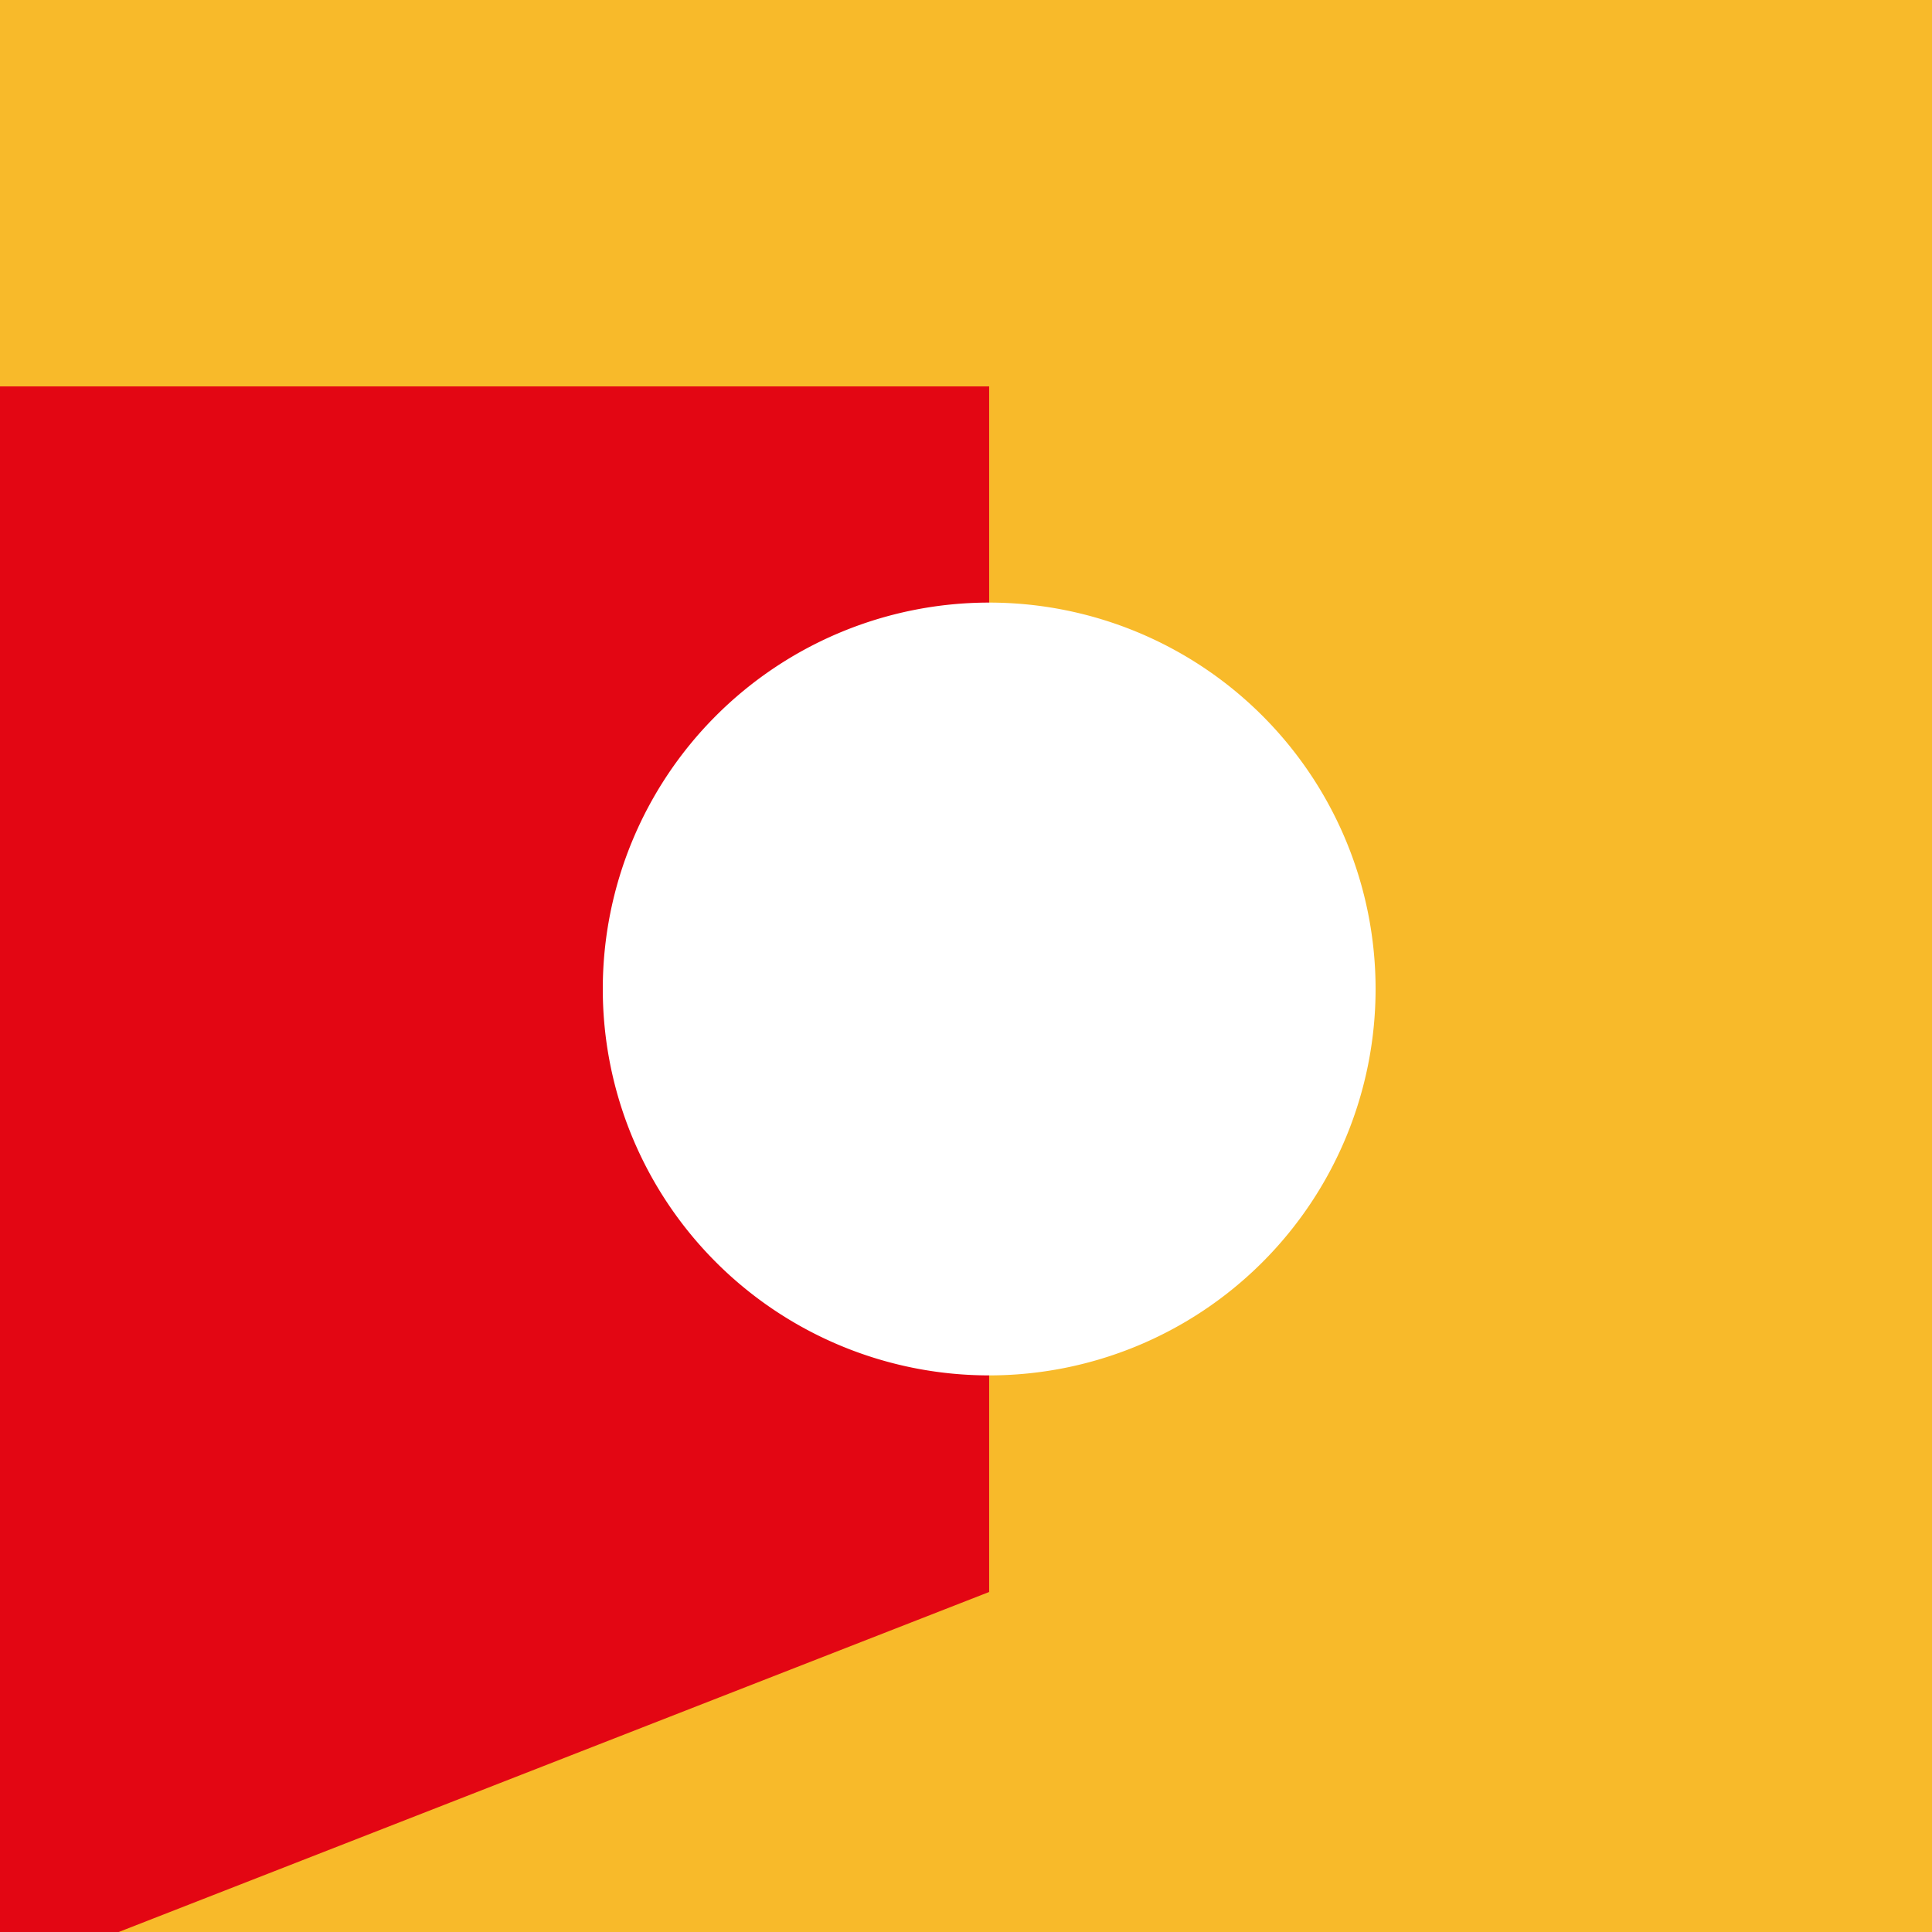
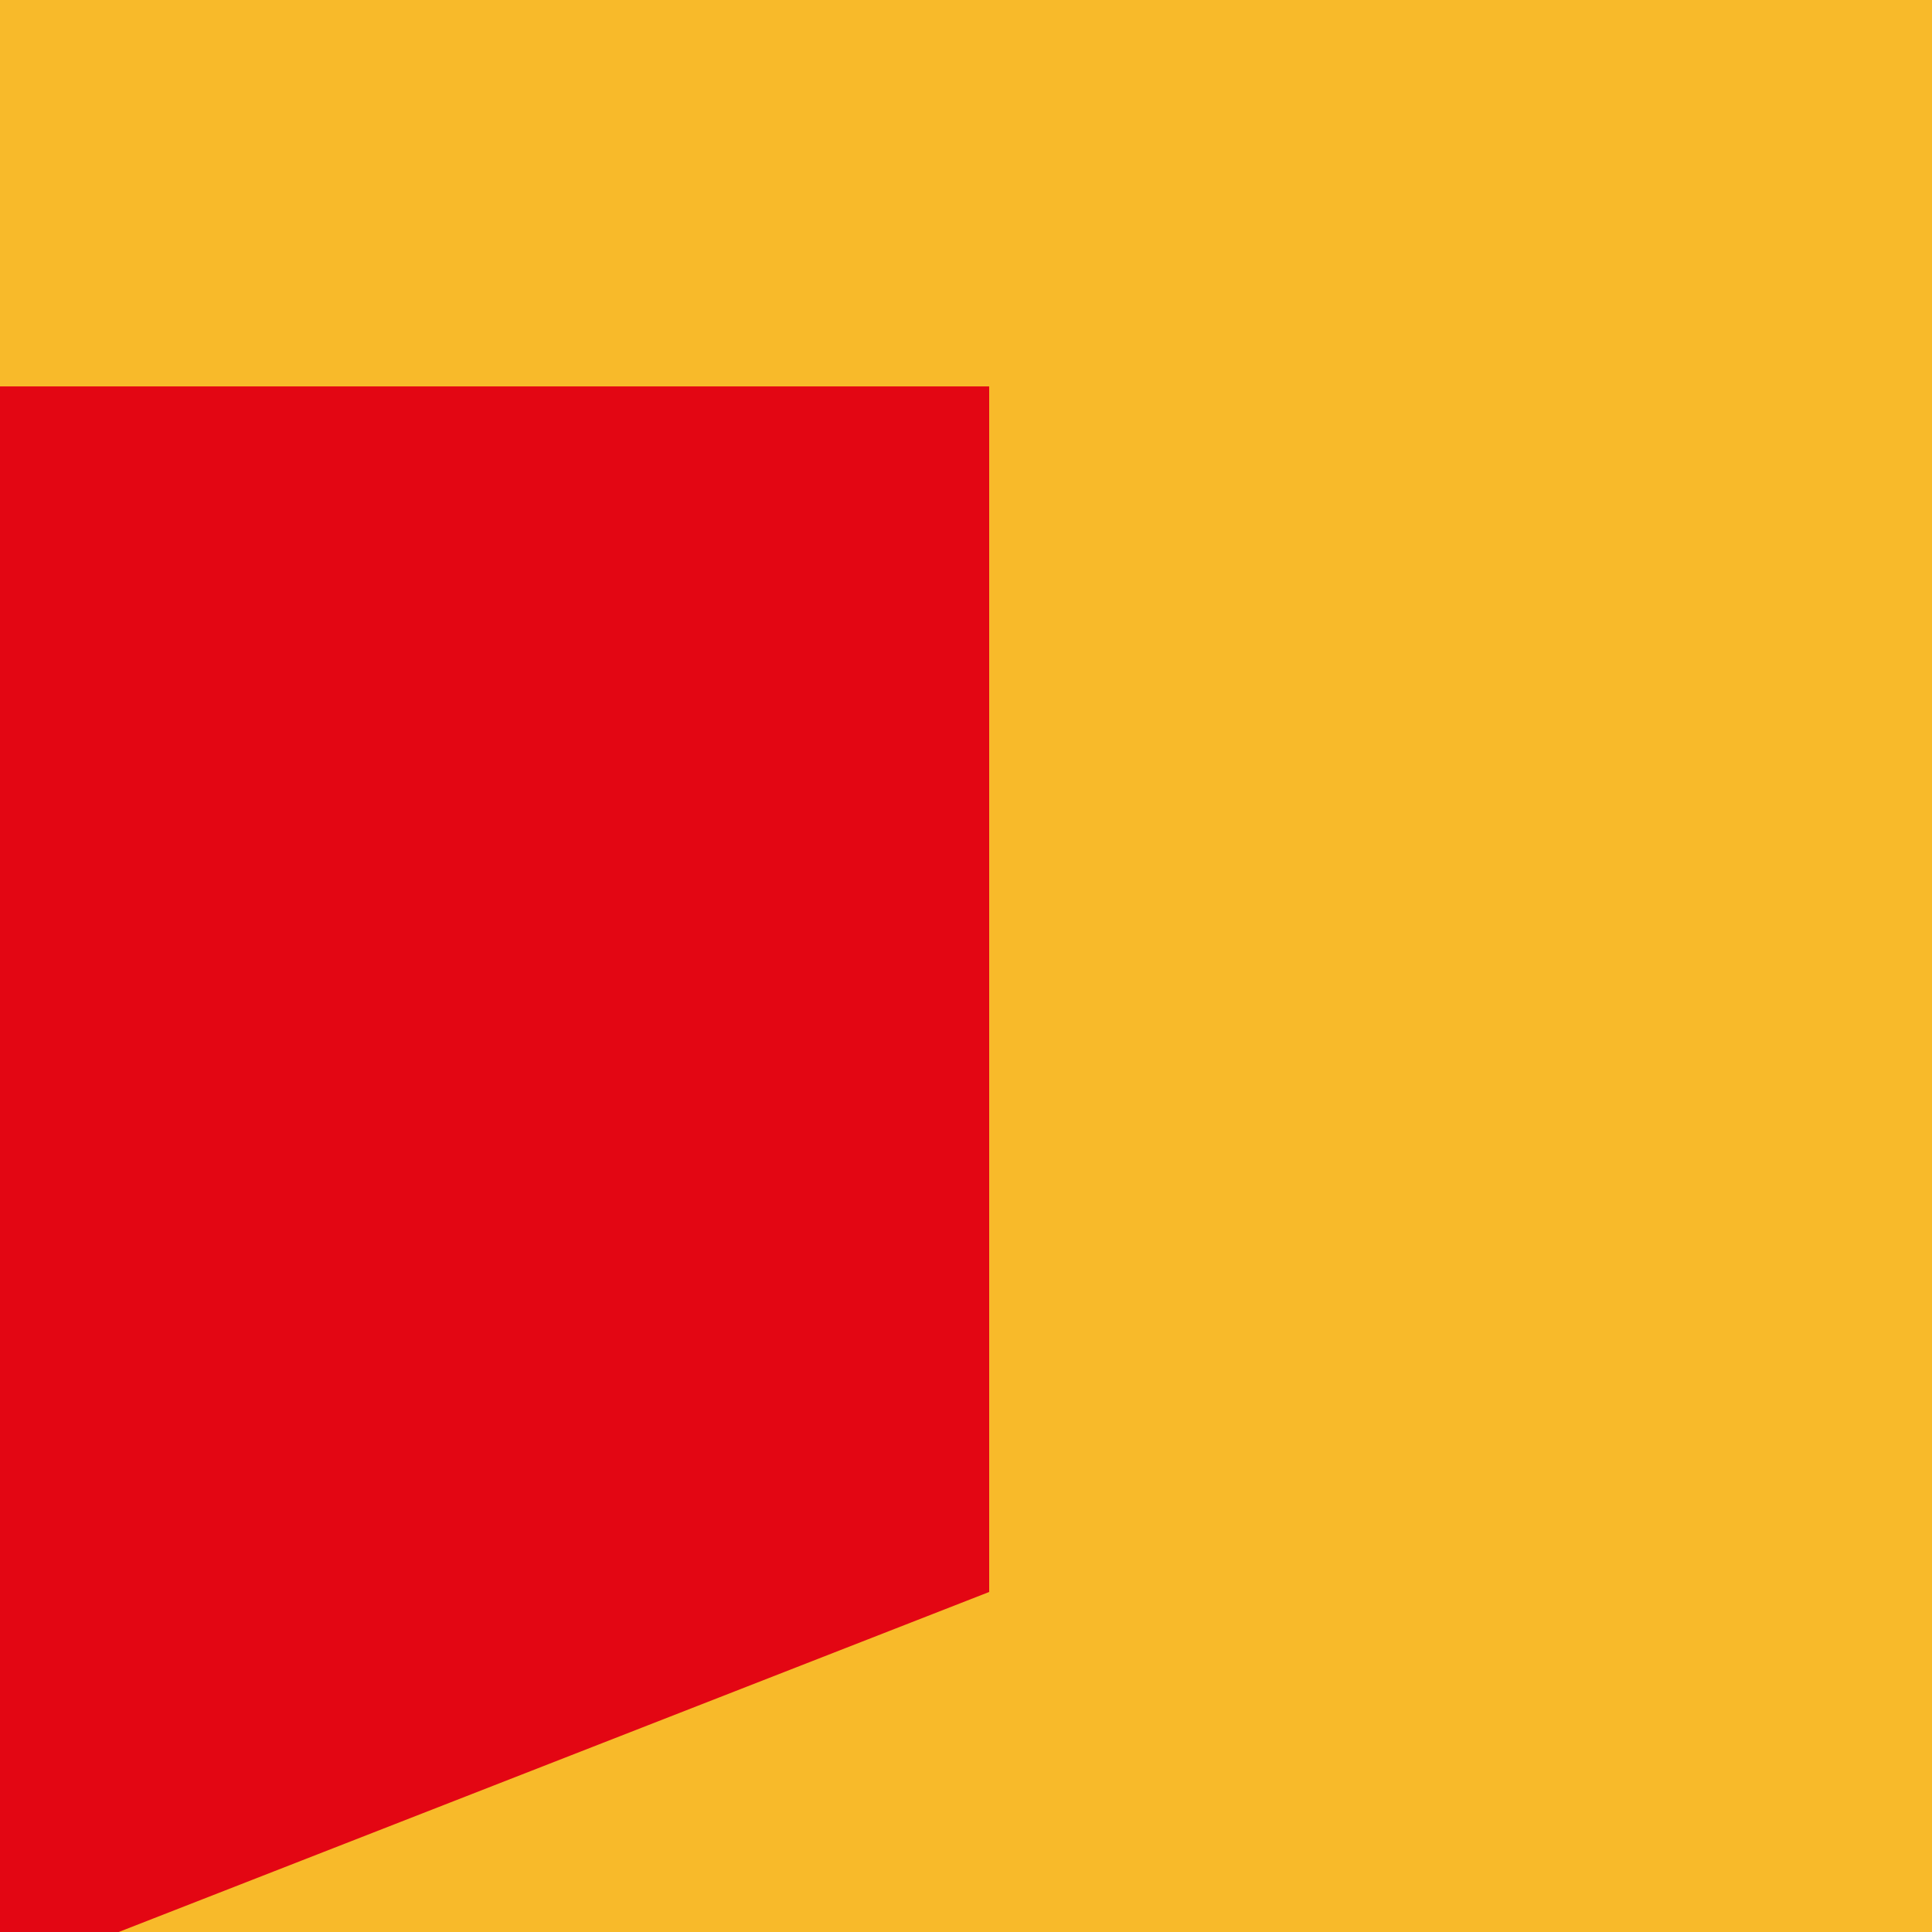
<svg xmlns="http://www.w3.org/2000/svg" width="500" height="500">
  <defs />
  <g>
    <rect fill="#f8ba2a" stroke="none" x="0" y="0" width="512" height="512" />
    <path fill="#e30613" stroke="none" paint-order="stroke fill markers" d=" M 0 100 L 0 512 L 256 412 L 256 100" />
-     <path fill="#fff" stroke="none" paint-order="stroke fill markers" d=" M 356 256 A 100 100 0 1 1 356 255.9" />
  </g>
</svg>